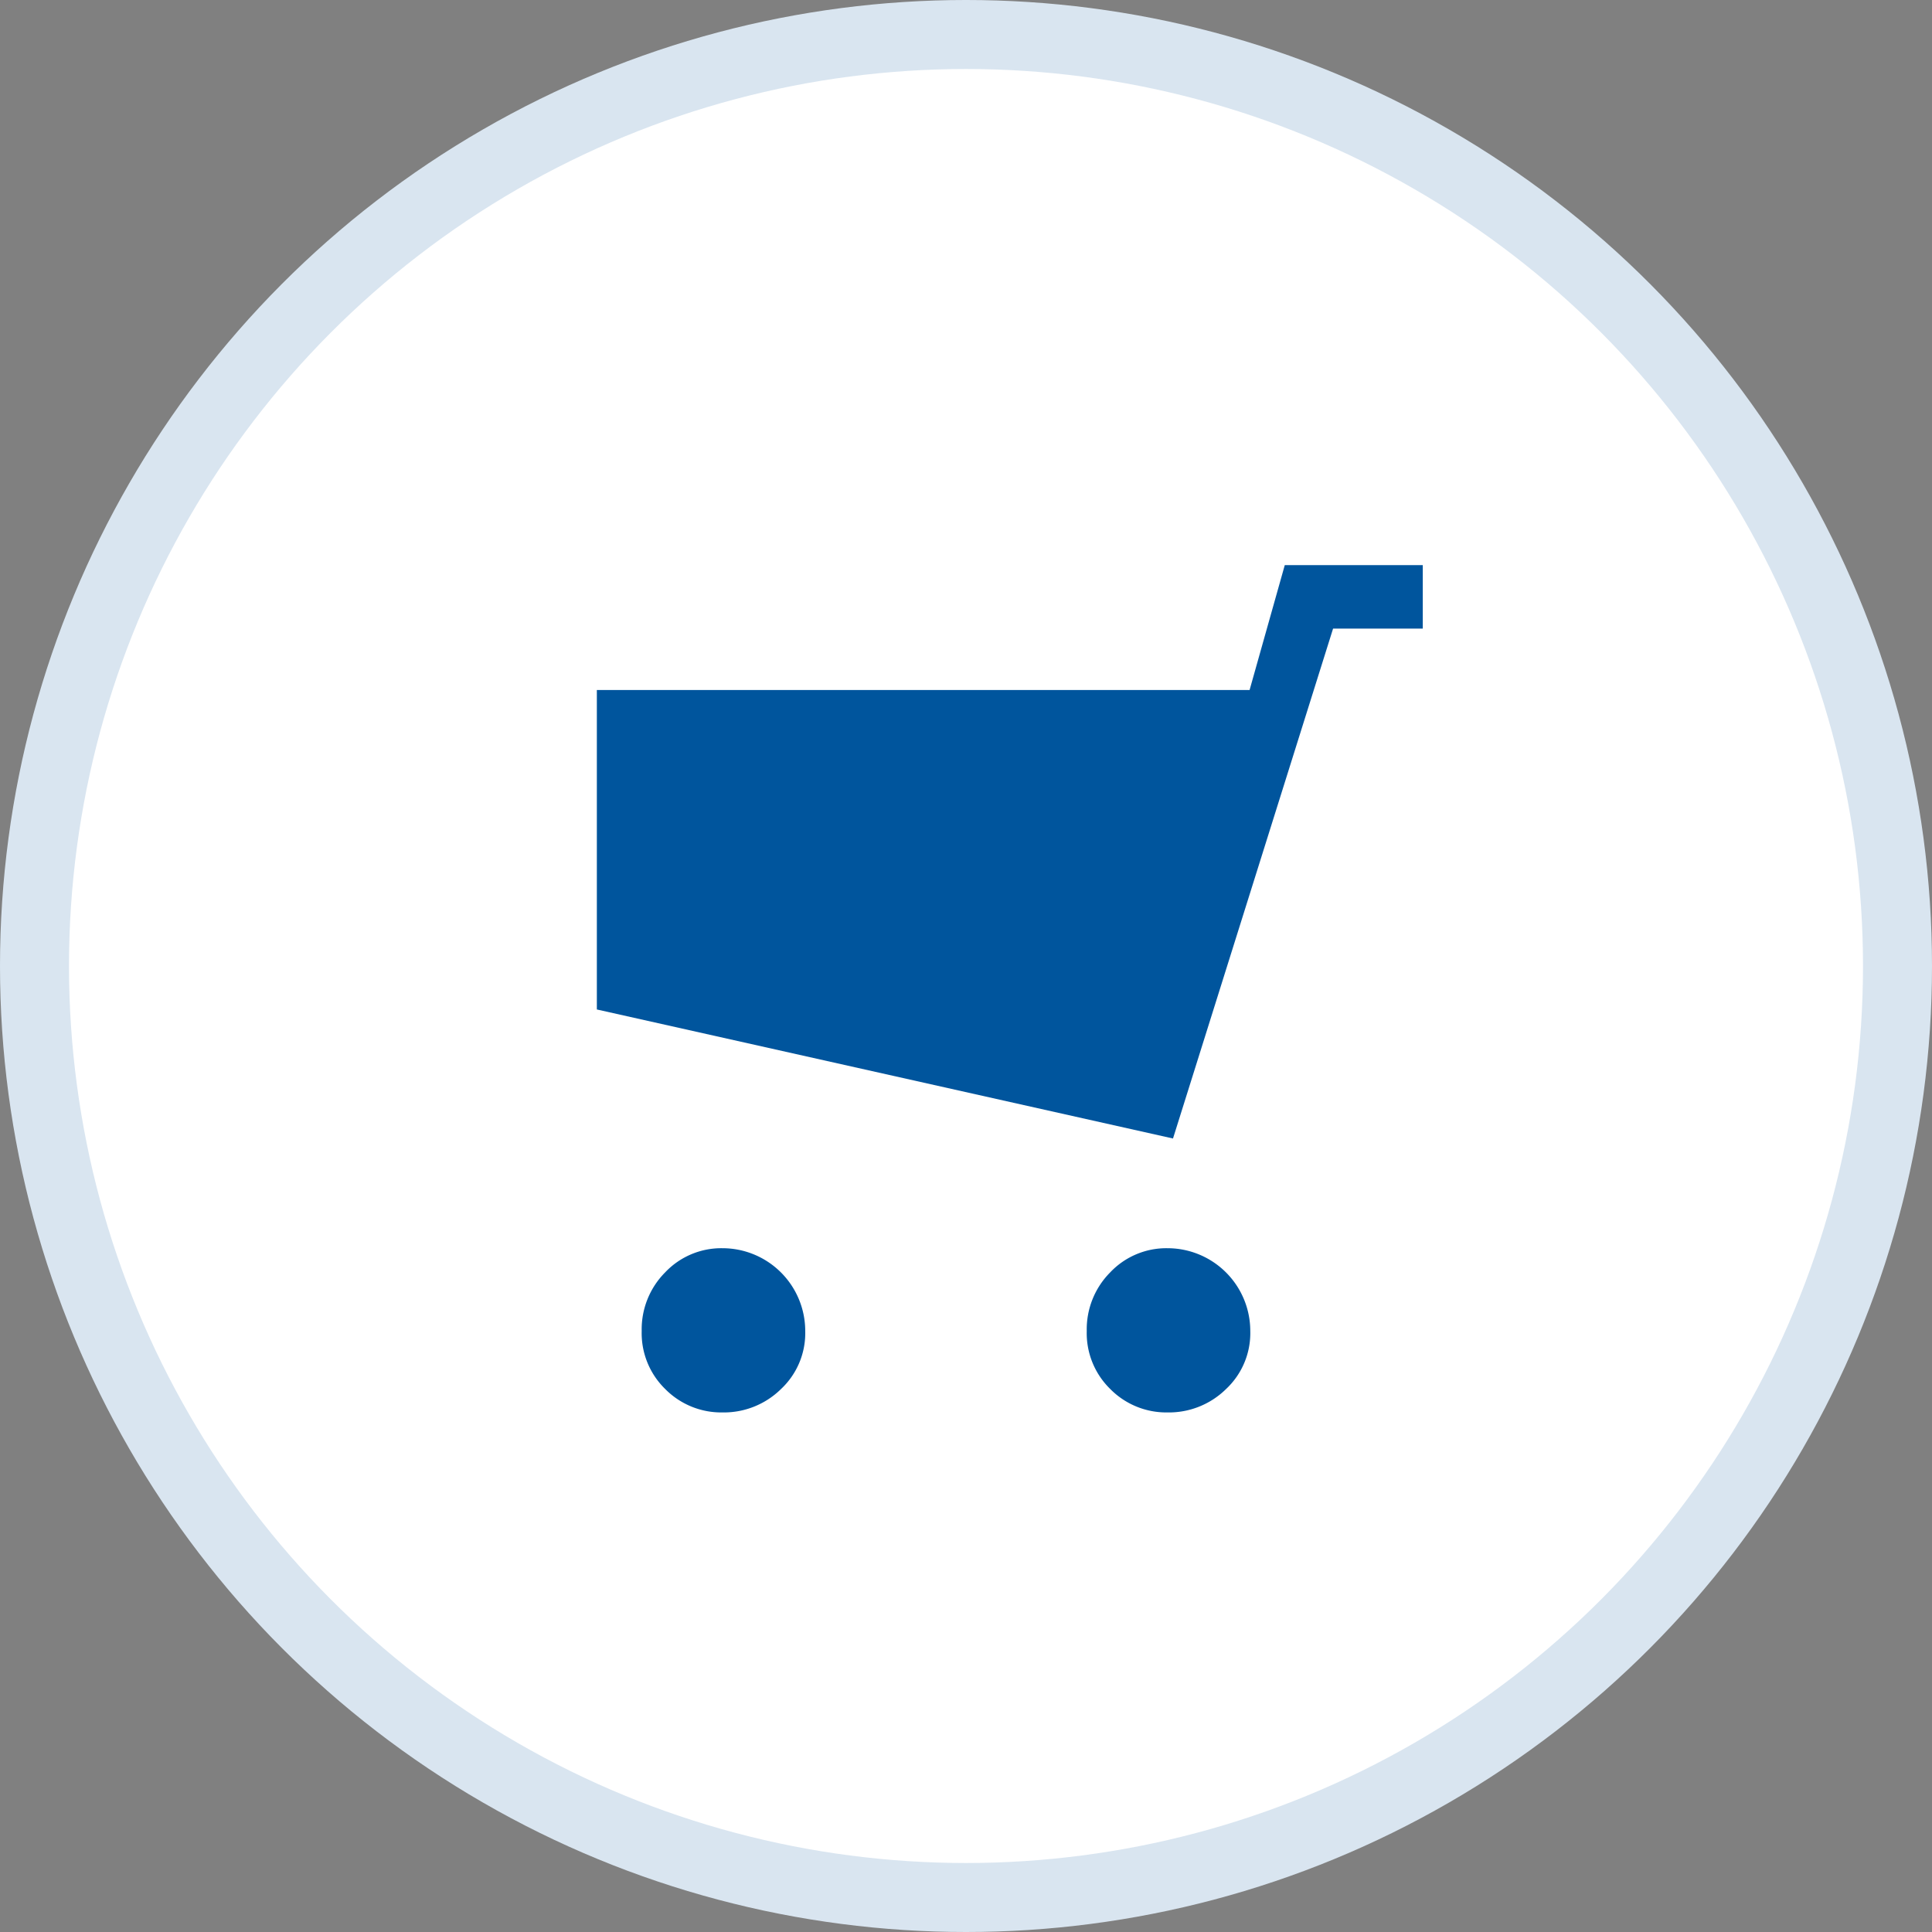
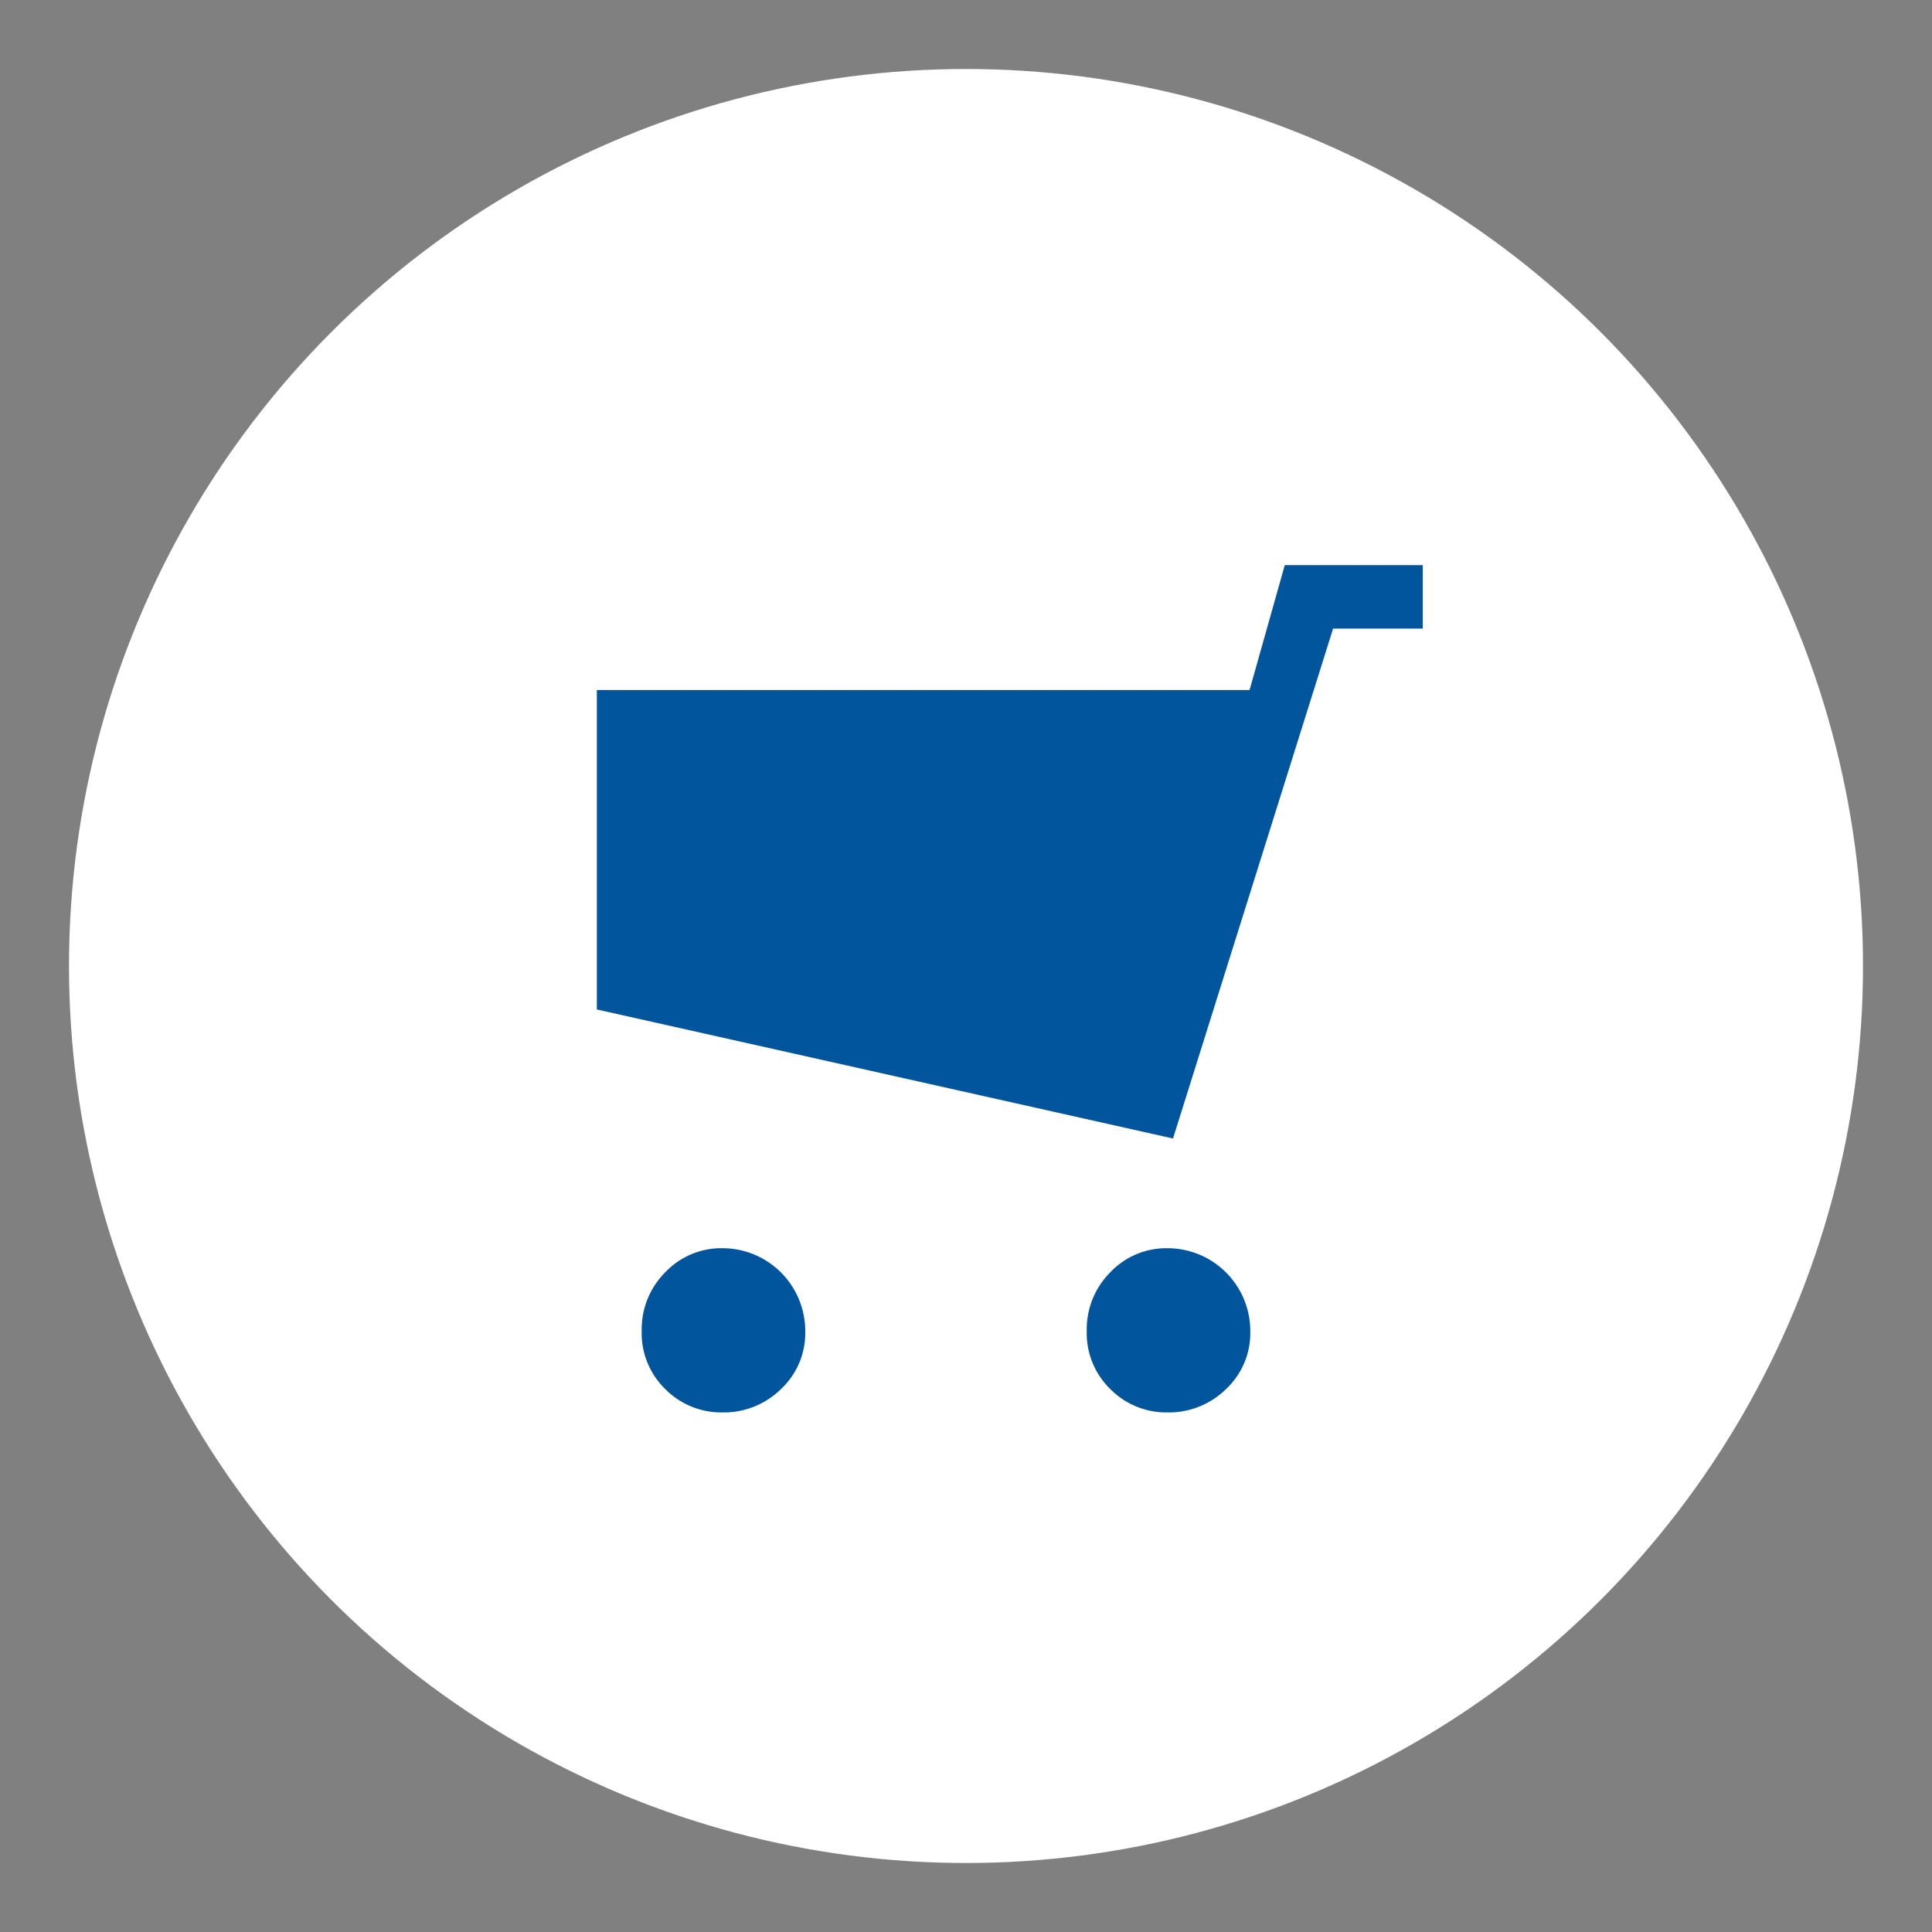
<svg xmlns="http://www.w3.org/2000/svg" viewBox="0 0 28 28">
  <rect x="0" y="0" width="28" height="28" fill="#808080" stroke="none" />
  <title>shopping_activity</title>
  <g id="Layer_2" data-name="Layer 2">
    <g id="Ebene_1" data-name="Ebene 1">
-       <circle cx="14" cy="14" r="14" fill="#d9e5f0" />
      <circle cx="14" cy="14" r="13" fill="#fff" />
      <path d="M18.62 8.19h2v.92h-1.3L17 16.5l-8.35-1.87V10h9.46zM9.3 19.29a1.17 1.17 0 0 1 .34-.85 1.12 1.12 0 0 1 .83-.35 1.2 1.2 0 0 1 1.2 1.2 1.11 1.11 0 0 1-.35.84 1.18 1.18 0 0 1-.85.34 1.14 1.14 0 0 1-.83-.34 1.13 1.13 0 0 1-.34-.84zm6.45 0a1.17 1.17 0 0 1 .34-.85 1.12 1.12 0 0 1 .83-.35 1.2 1.2 0 0 1 1.2 1.2 1.11 1.11 0 0 1-.35.84 1.18 1.18 0 0 1-.85.34 1.14 1.14 0 0 1-.83-.34 1.13 1.13 0 0 1-.34-.84z" fill="#00559d" />
    </g>
  </g>
</svg>